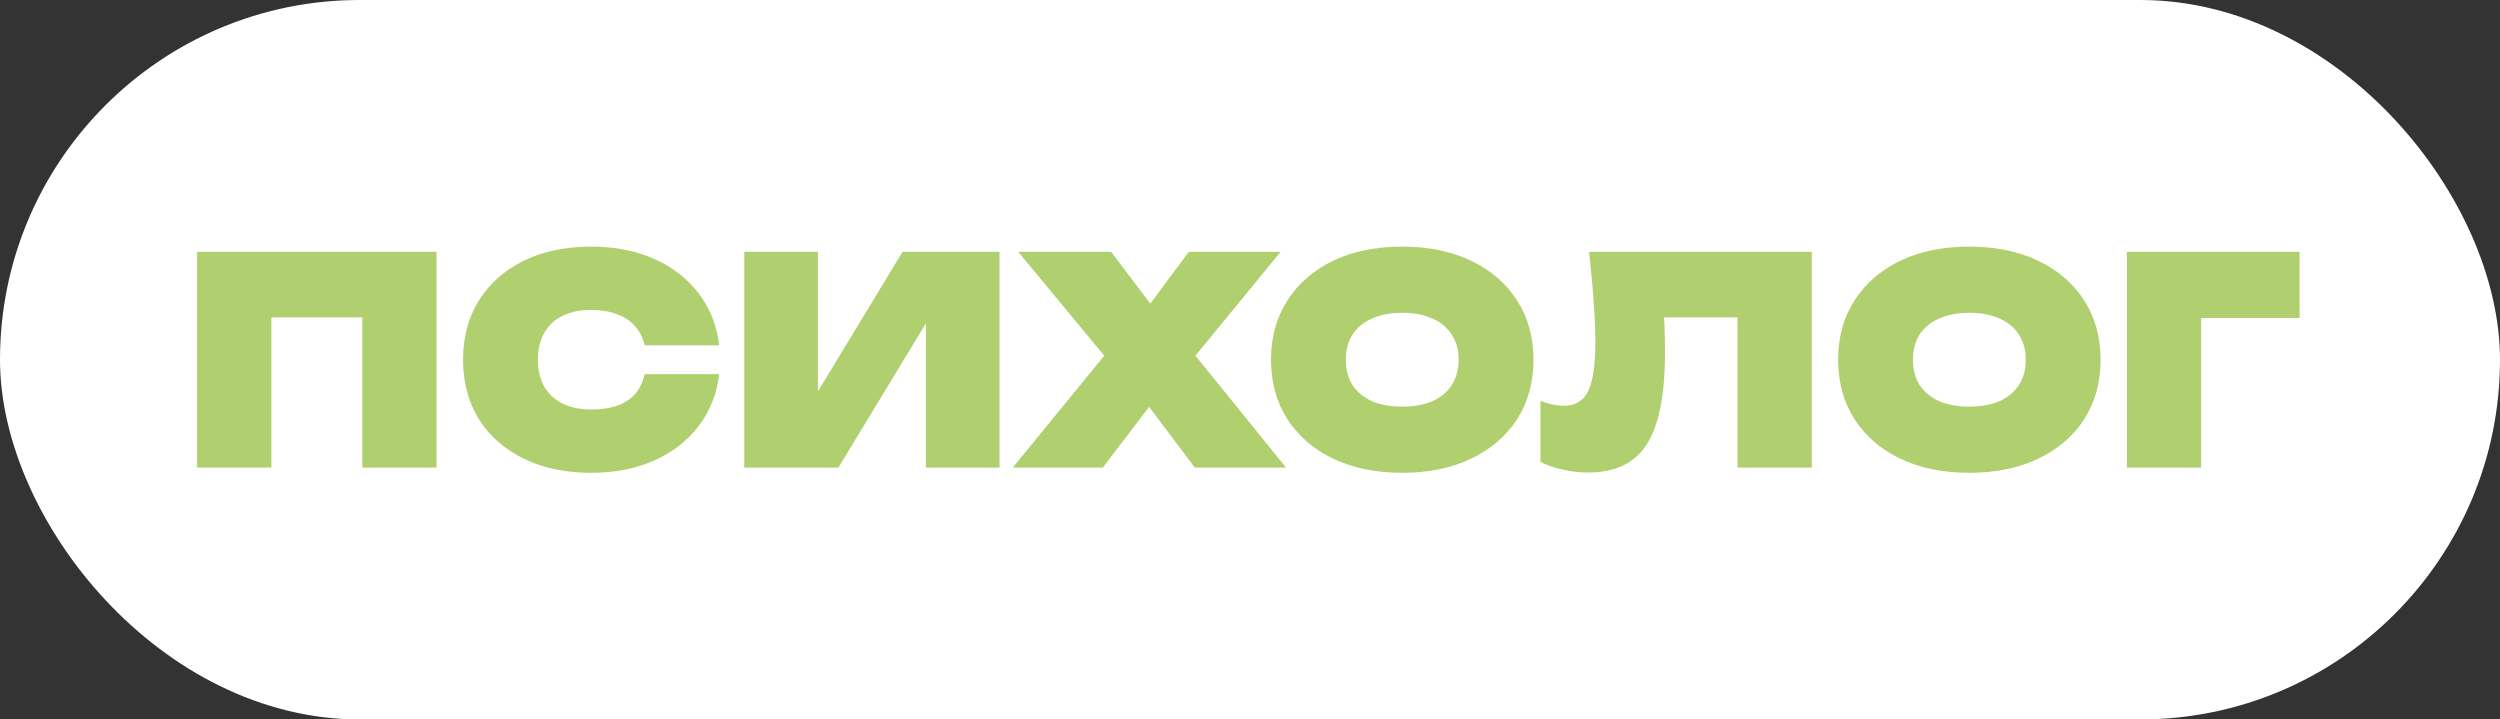
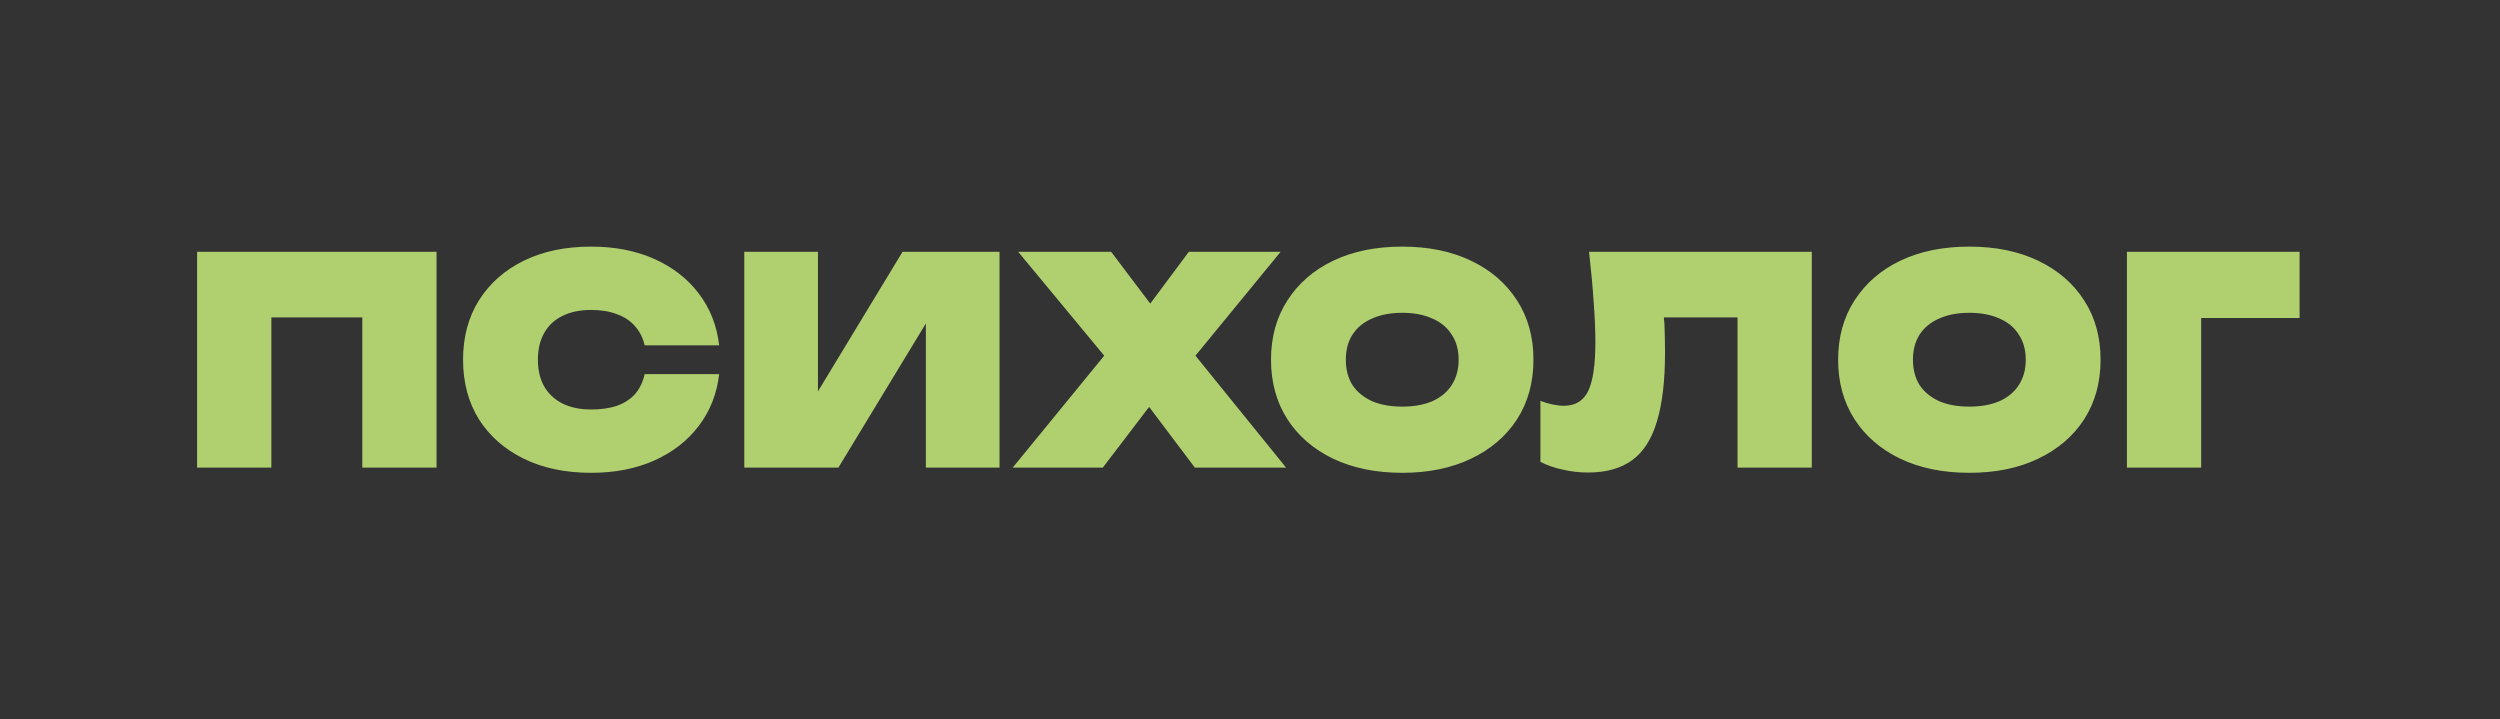
<svg xmlns="http://www.w3.org/2000/svg" width="139" height="40" viewBox="0 0 139 40" fill="none">
  <rect x="0" y="0" width="139" height="40" fill="#333333" stroke="none" />
-   <rect width="139" height="40" rx="20" fill="white" />
  <path d="M24.272 14V26H20.144V17.648H15.088V26H10.96V14H24.272ZM39.986 20.8C39.858 21.899 39.48 22.859 38.85 23.68C38.232 24.501 37.41 25.141 36.386 25.6C35.362 26.059 34.189 26.288 32.866 26.288C31.437 26.288 30.189 26.027 29.122 25.504C28.056 24.981 27.224 24.251 26.626 23.312C26.04 22.363 25.746 21.259 25.746 20C25.746 18.741 26.04 17.643 26.626 16.704C27.224 15.755 28.056 15.019 29.122 14.496C30.189 13.973 31.437 13.712 32.866 13.712C34.189 13.712 35.362 13.941 36.386 14.4C37.41 14.859 38.232 15.499 38.85 16.32C39.48 17.141 39.858 18.101 39.986 19.2H35.842C35.746 18.784 35.57 18.432 35.314 18.144C35.058 17.845 34.722 17.621 34.306 17.472C33.901 17.312 33.421 17.232 32.866 17.232C32.248 17.232 31.714 17.344 31.266 17.568C30.829 17.781 30.493 18.096 30.258 18.512C30.024 18.928 29.906 19.424 29.906 20C29.906 20.576 30.024 21.072 30.258 21.488C30.493 21.893 30.829 22.208 31.266 22.432C31.714 22.656 32.248 22.768 32.866 22.768C33.421 22.768 33.901 22.699 34.306 22.56C34.722 22.411 35.058 22.192 35.314 21.904C35.57 21.605 35.746 21.237 35.842 20.8H39.986ZM41.382 26V14H45.478V21.76L50.182 14H55.574V26H51.478V17.984L46.614 26H41.382ZM56.307 26L61.395 19.776L56.611 14H61.779L63.955 16.88L66.099 14H71.203L66.467 19.776L71.507 26H66.435L63.891 22.624L61.315 26H56.307ZM77.964 26.288C76.503 26.288 75.223 26.027 74.124 25.504C73.036 24.981 72.188 24.251 71.58 23.312C70.972 22.363 70.668 21.259 70.668 20C70.668 18.741 70.972 17.643 71.58 16.704C72.188 15.755 73.036 15.019 74.124 14.496C75.223 13.973 76.503 13.712 77.964 13.712C79.426 13.712 80.7 13.973 81.788 14.496C82.887 15.019 83.74 15.755 84.348 16.704C84.956 17.643 85.26 18.741 85.26 20C85.26 21.259 84.956 22.363 84.348 23.312C83.74 24.251 82.887 24.981 81.788 25.504C80.7 26.027 79.426 26.288 77.964 26.288ZM77.964 22.608C78.615 22.608 79.175 22.507 79.644 22.304C80.114 22.091 80.471 21.792 80.716 21.408C80.972 21.013 81.1 20.544 81.1 20C81.1 19.456 80.972 18.992 80.716 18.608C80.471 18.213 80.114 17.915 79.644 17.712C79.175 17.499 78.615 17.392 77.964 17.392C77.314 17.392 76.754 17.499 76.284 17.712C75.815 17.915 75.452 18.213 75.196 18.608C74.951 18.992 74.828 19.456 74.828 20C74.828 20.544 74.951 21.013 75.196 21.408C75.452 21.792 75.815 22.091 76.284 22.304C76.754 22.507 77.314 22.608 77.964 22.608ZM88.351 14H100.735V26H96.607V17.648H92.511C92.521 17.776 92.532 17.899 92.543 18.016C92.564 18.571 92.575 19.099 92.575 19.6C92.575 21.168 92.425 22.443 92.127 23.424C91.839 24.405 91.38 25.125 90.751 25.584C90.121 26.043 89.3 26.272 88.287 26.272C87.817 26.272 87.353 26.219 86.895 26.112C86.436 26.016 86.02 25.872 85.647 25.68V22.288C86.127 22.469 86.564 22.56 86.959 22.56C87.588 22.56 88.036 22.288 88.303 21.744C88.569 21.189 88.703 20.277 88.703 19.008C88.703 18.347 88.671 17.605 88.607 16.784C88.553 15.963 88.468 15.035 88.351 14ZM109.496 26.288C108.034 26.288 106.754 26.027 105.656 25.504C104.568 24.981 103.72 24.251 103.112 23.312C102.504 22.363 102.2 21.259 102.2 20C102.2 18.741 102.504 17.643 103.112 16.704C103.72 15.755 104.568 15.019 105.656 14.496C106.754 13.973 108.034 13.712 109.496 13.712C110.957 13.712 112.232 13.973 113.32 14.496C114.418 15.019 115.272 15.755 115.88 16.704C116.488 17.643 116.792 18.741 116.792 20C116.792 21.259 116.488 22.363 115.88 23.312C115.272 24.251 114.418 24.981 113.32 25.504C112.232 26.027 110.957 26.288 109.496 26.288ZM109.496 22.608C110.146 22.608 110.706 22.507 111.176 22.304C111.645 22.091 112.002 21.792 112.248 21.408C112.504 21.013 112.632 20.544 112.632 20C112.632 19.456 112.504 18.992 112.248 18.608C112.002 18.213 111.645 17.915 111.176 17.712C110.706 17.499 110.146 17.392 109.496 17.392C108.845 17.392 108.285 17.499 107.816 17.712C107.346 17.915 106.984 18.213 106.728 18.608C106.482 18.992 106.36 19.456 106.36 20C106.36 20.544 106.482 21.013 106.728 21.408C106.984 21.792 107.346 22.091 107.816 22.304C108.285 22.507 108.845 22.608 109.496 22.608ZM127.857 14V17.68H122.385V26H118.257V14H127.857Z" fill="#B0D070" />
</svg>